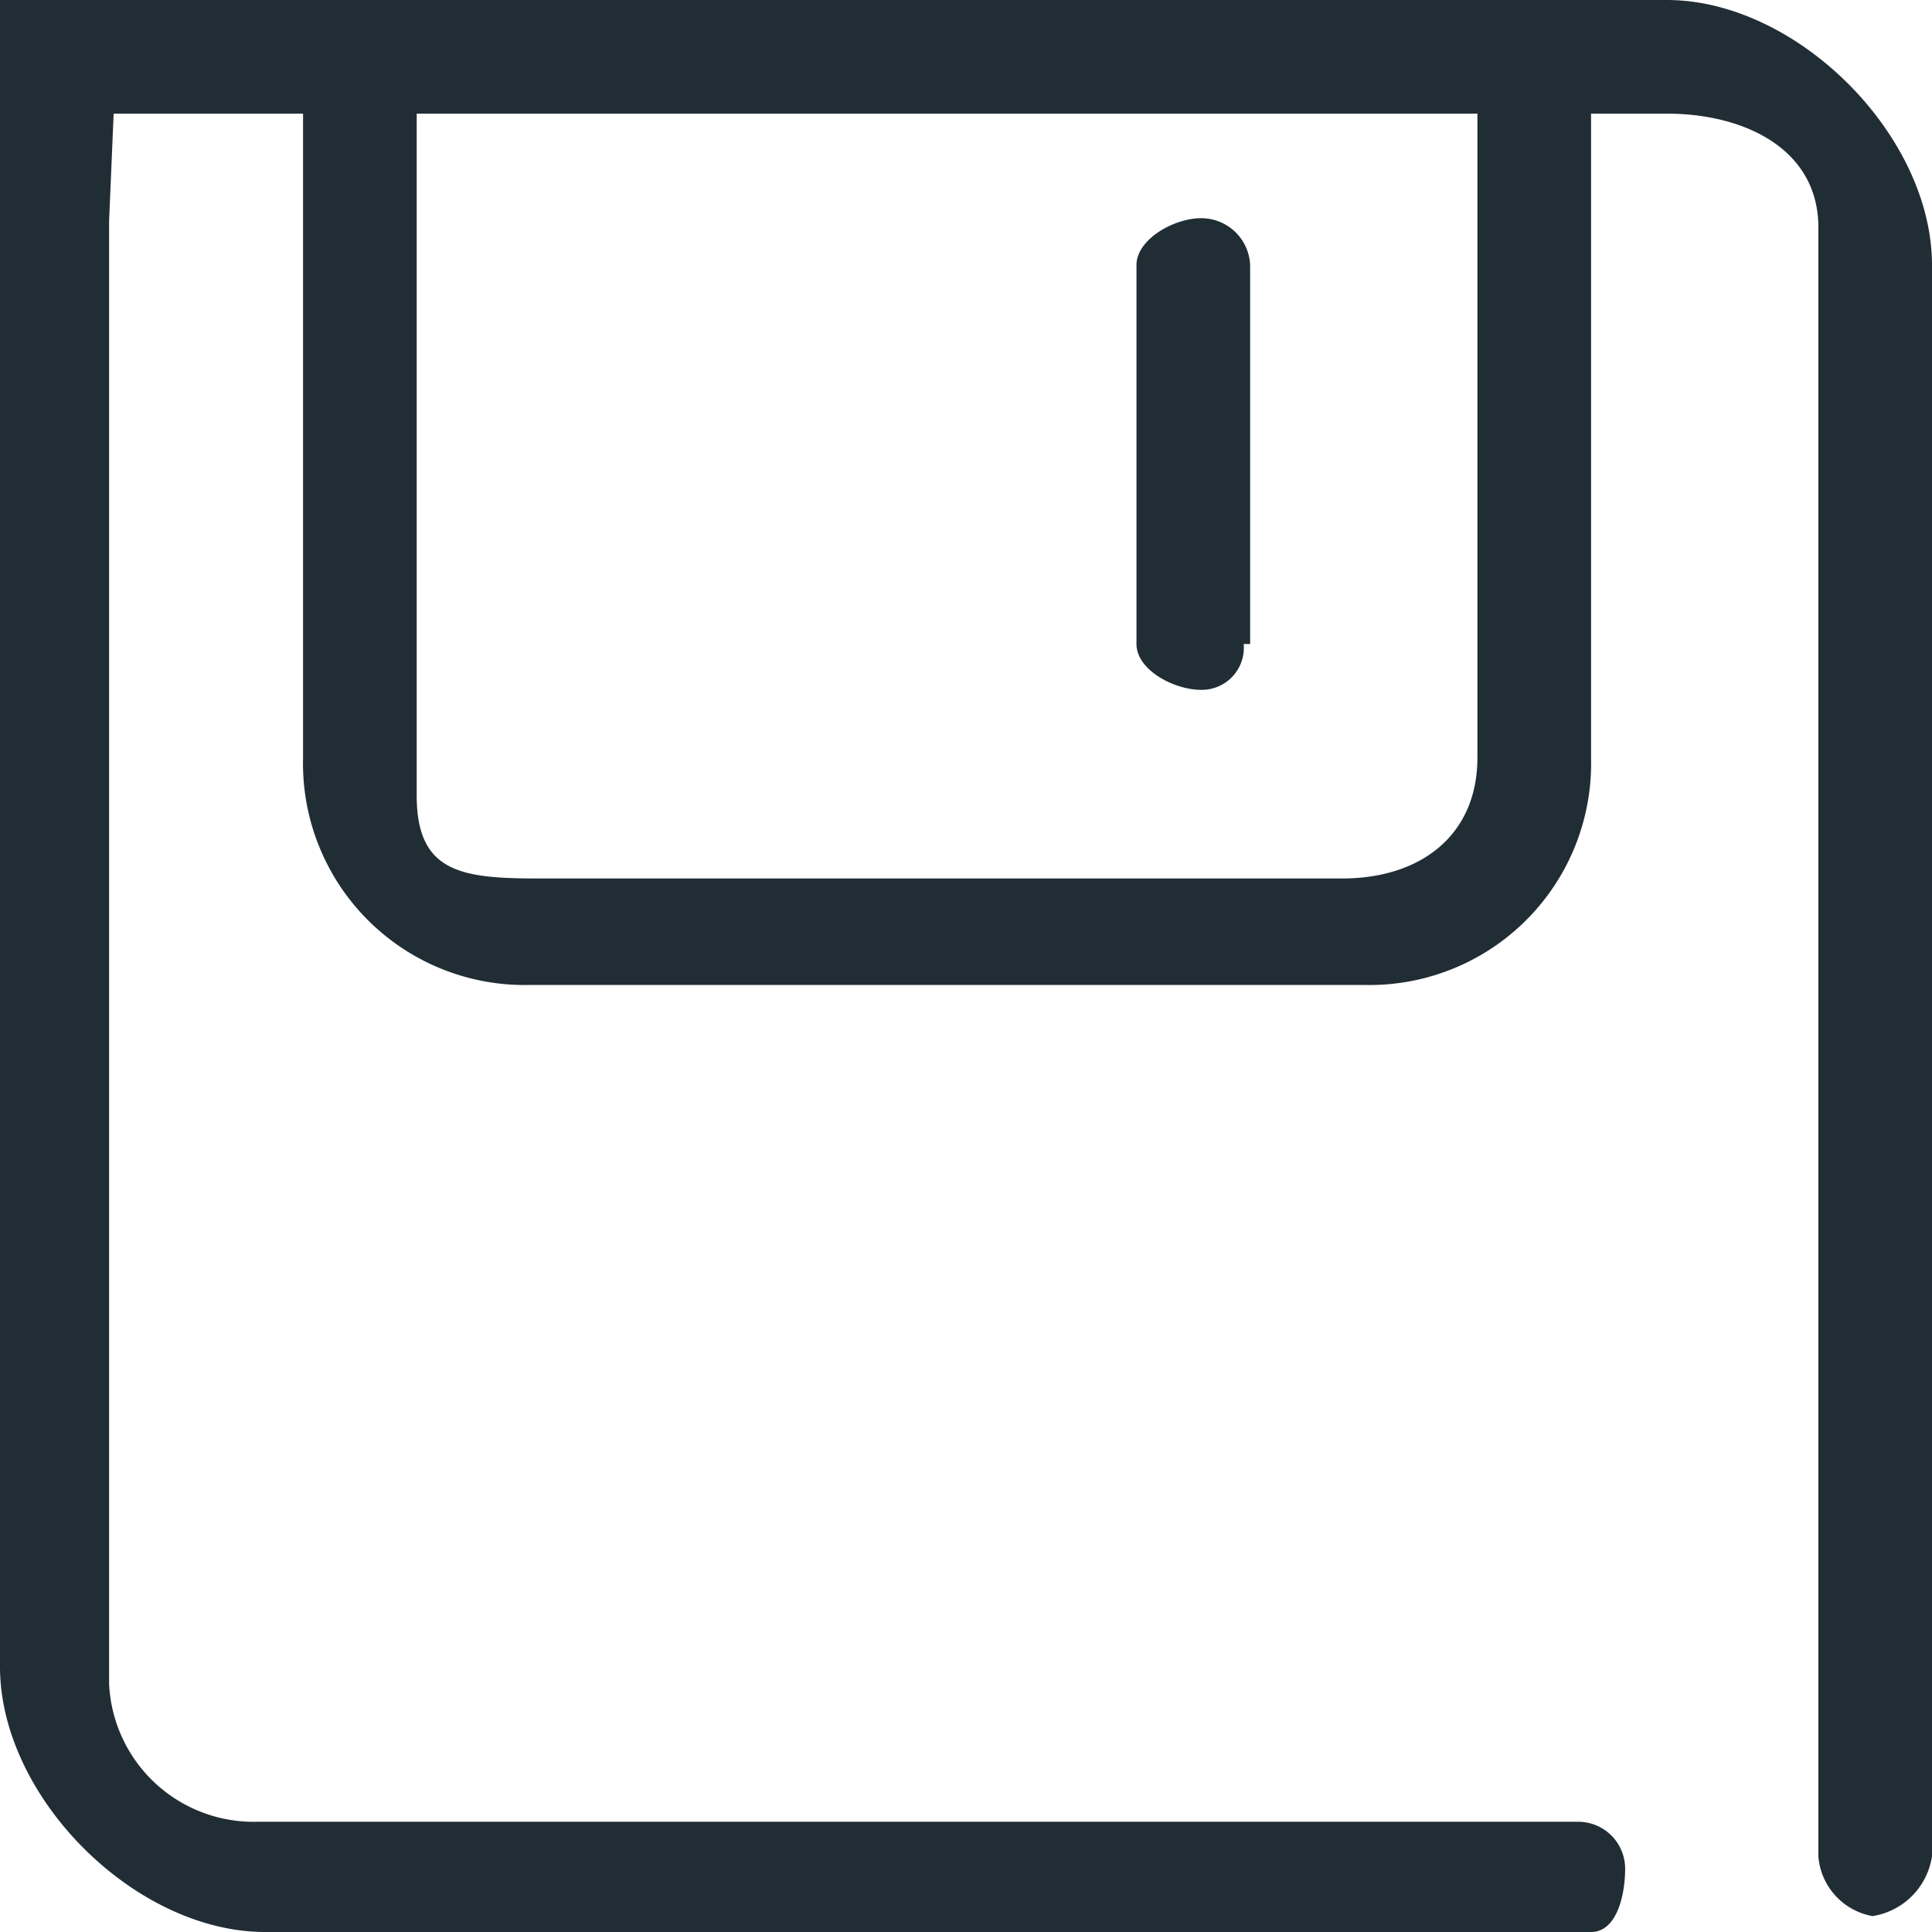
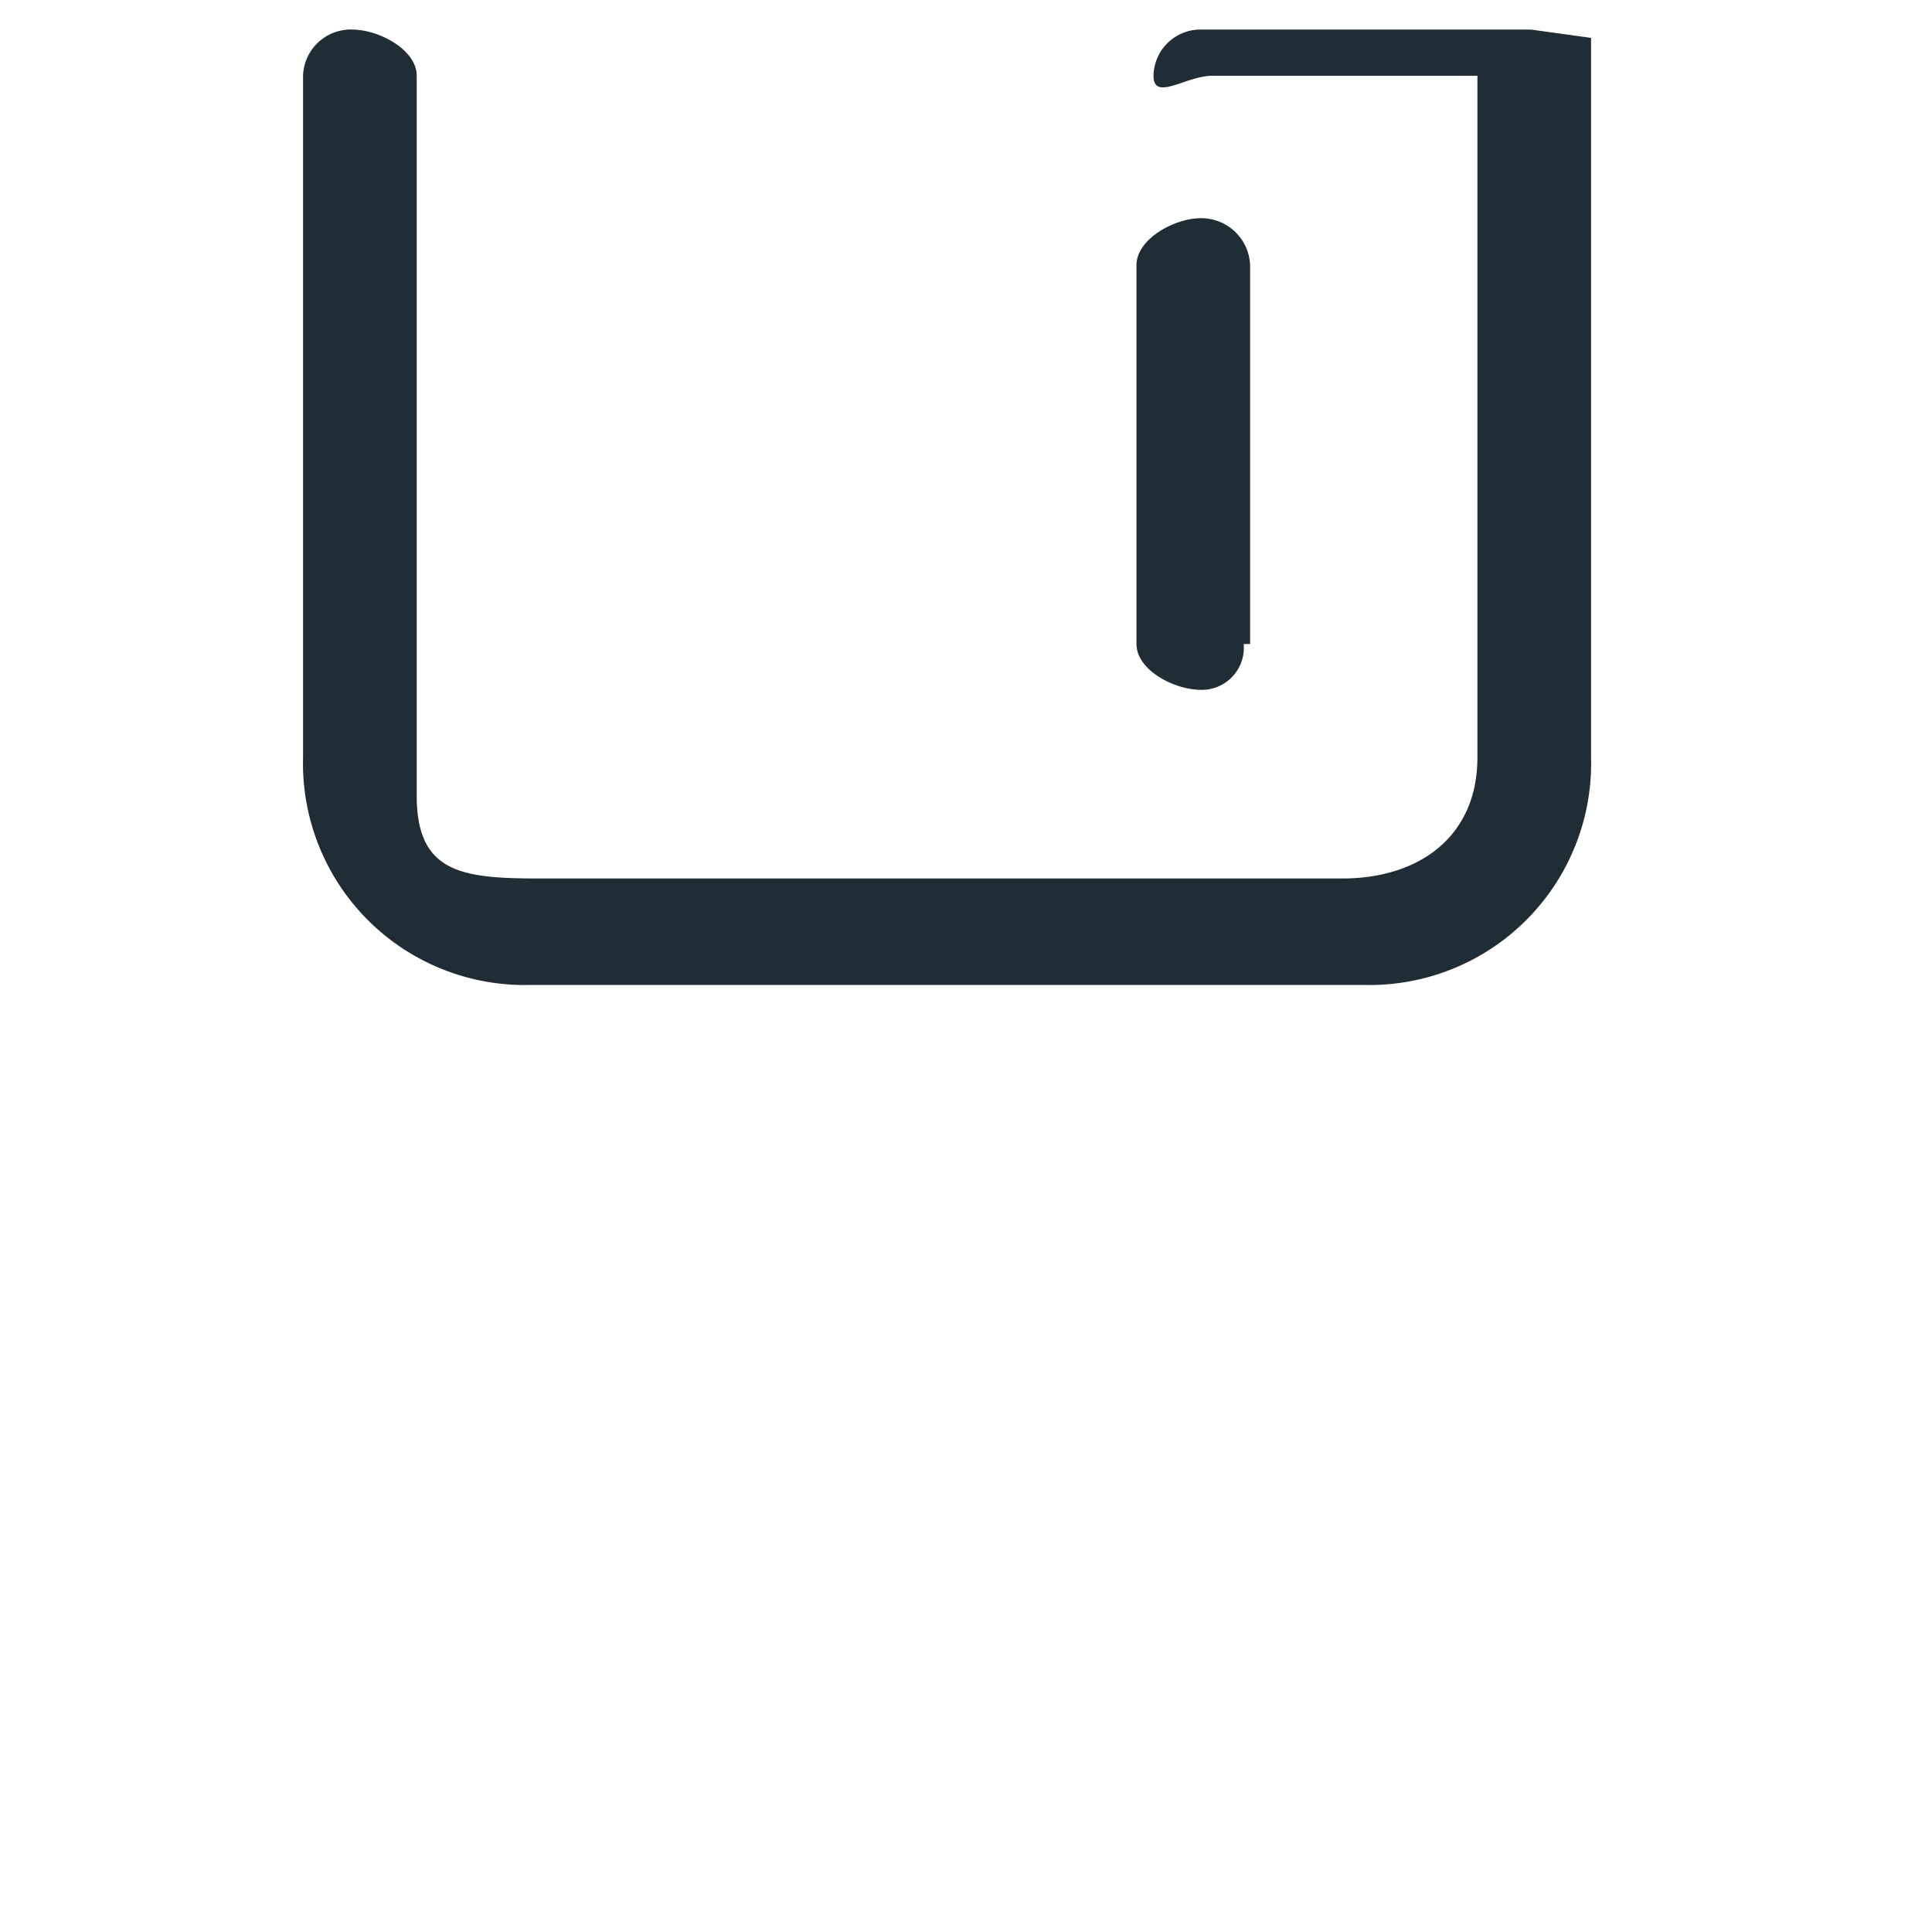
<svg xmlns="http://www.w3.org/2000/svg" viewBox="0 0 51 51">
  <defs>
    <style>.cls-1{fill:#212d35;fill-rule:evenodd;}</style>
  </defs>
  <title>保存</title>
  <g id="图层_2" data-name="图层 2">
    <g id="图层_1-2" data-name="图层 1">
      <path class="cls-1" d="M33,17V7a1.29,1.29,0,0,0-1.3-1.24C31,5.76,30,6.31,30,7V17c0,.69,1,1.21,1.7,1.21A1.11,1.11,0,0,0,32.83,17h0ZM32,2h7V20c0,2.06-1.51,3.19-3.57,3.19H14.27C12.21,23.19,11,23.06,11,21V2C11,1.31,10,.78,9.29.78A1.26,1.26,0,0,0,8,2V20a5.85,5.85,0,0,0,6,6H36a5.85,5.85,0,0,0,6-6V1L40.41.78H31.7A1.24,1.24,0,0,0,30.45,2c0,.69.86,0,1.55,0V2Z" />
-       <path class="cls-1" d="M41.66,48.09H6.8a3.82,3.82,0,0,1-3.92-3.64V5.83L3,3H44c2.06,0,4,.94,4,3V49a1.74,1.74,0,0,0,1.43,1.58A1.88,1.88,0,0,0,51,49V7c0-3.44-3.57-7-7-7H0V44c0,3.44,3.56,7,7,7H42c.69,0,.9-1,.9-1.67a1.24,1.24,0,0,0-1.24-1.24Z" />
    </g>
  </g>
</svg>